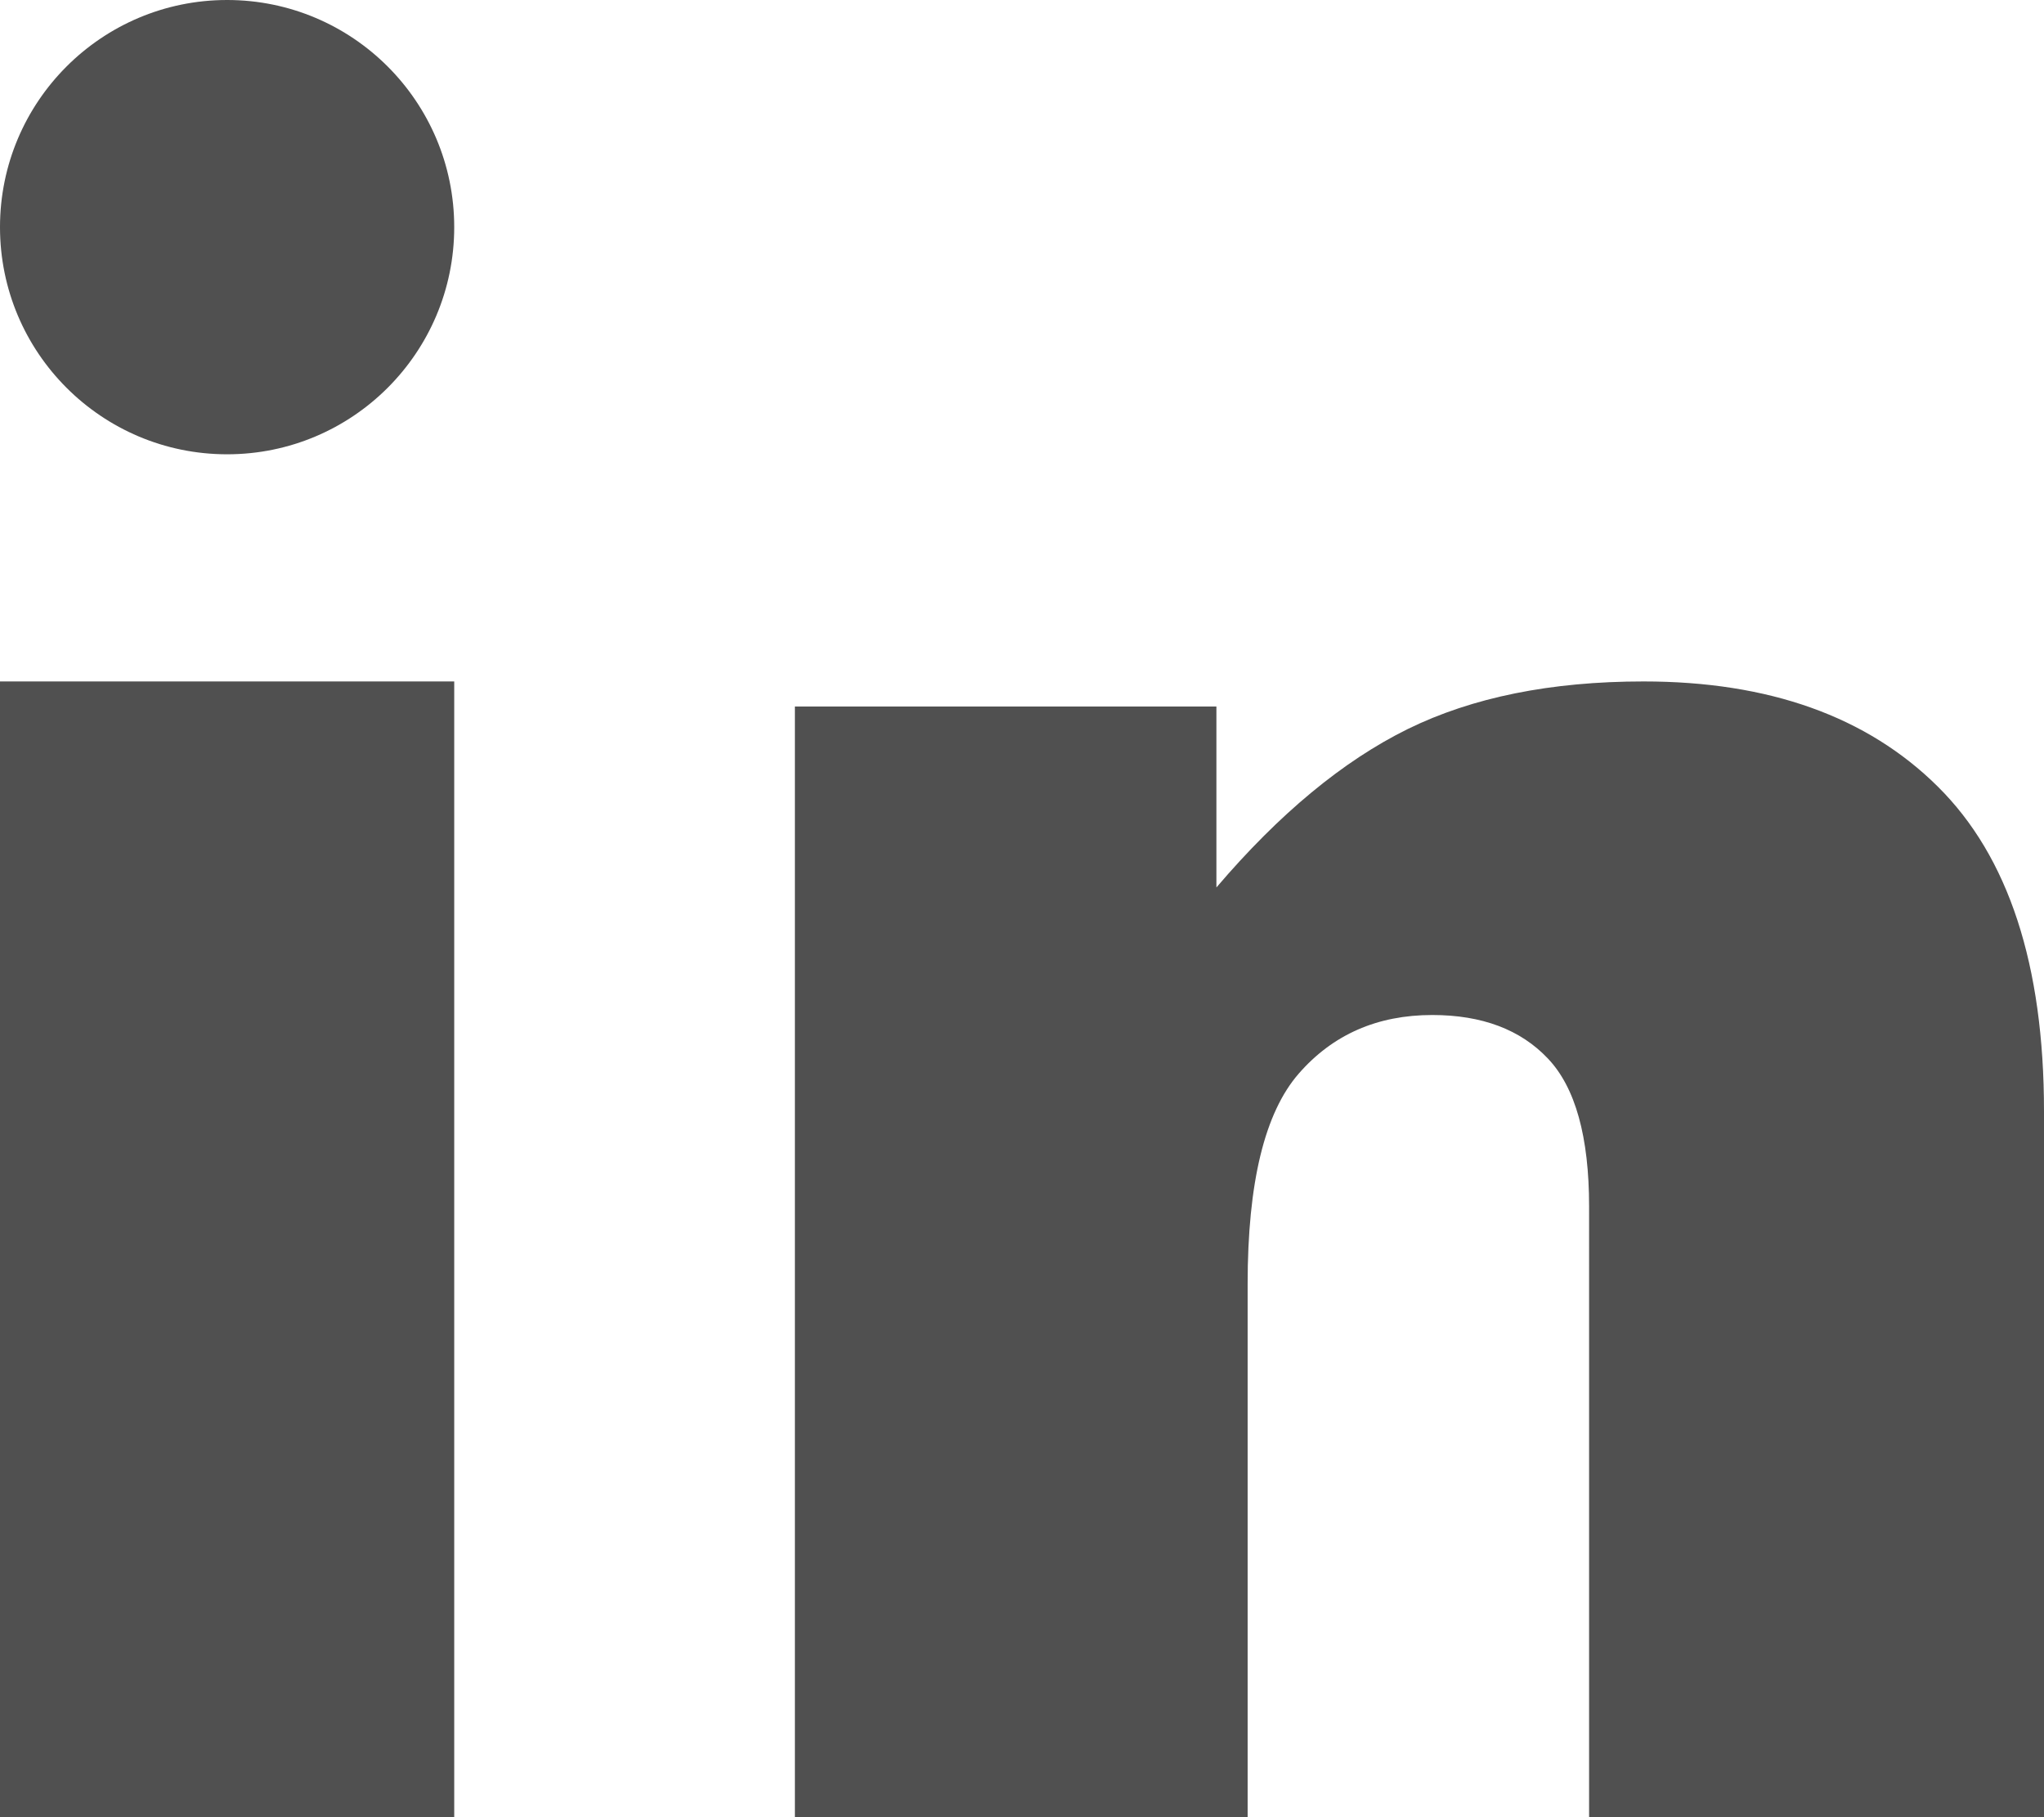
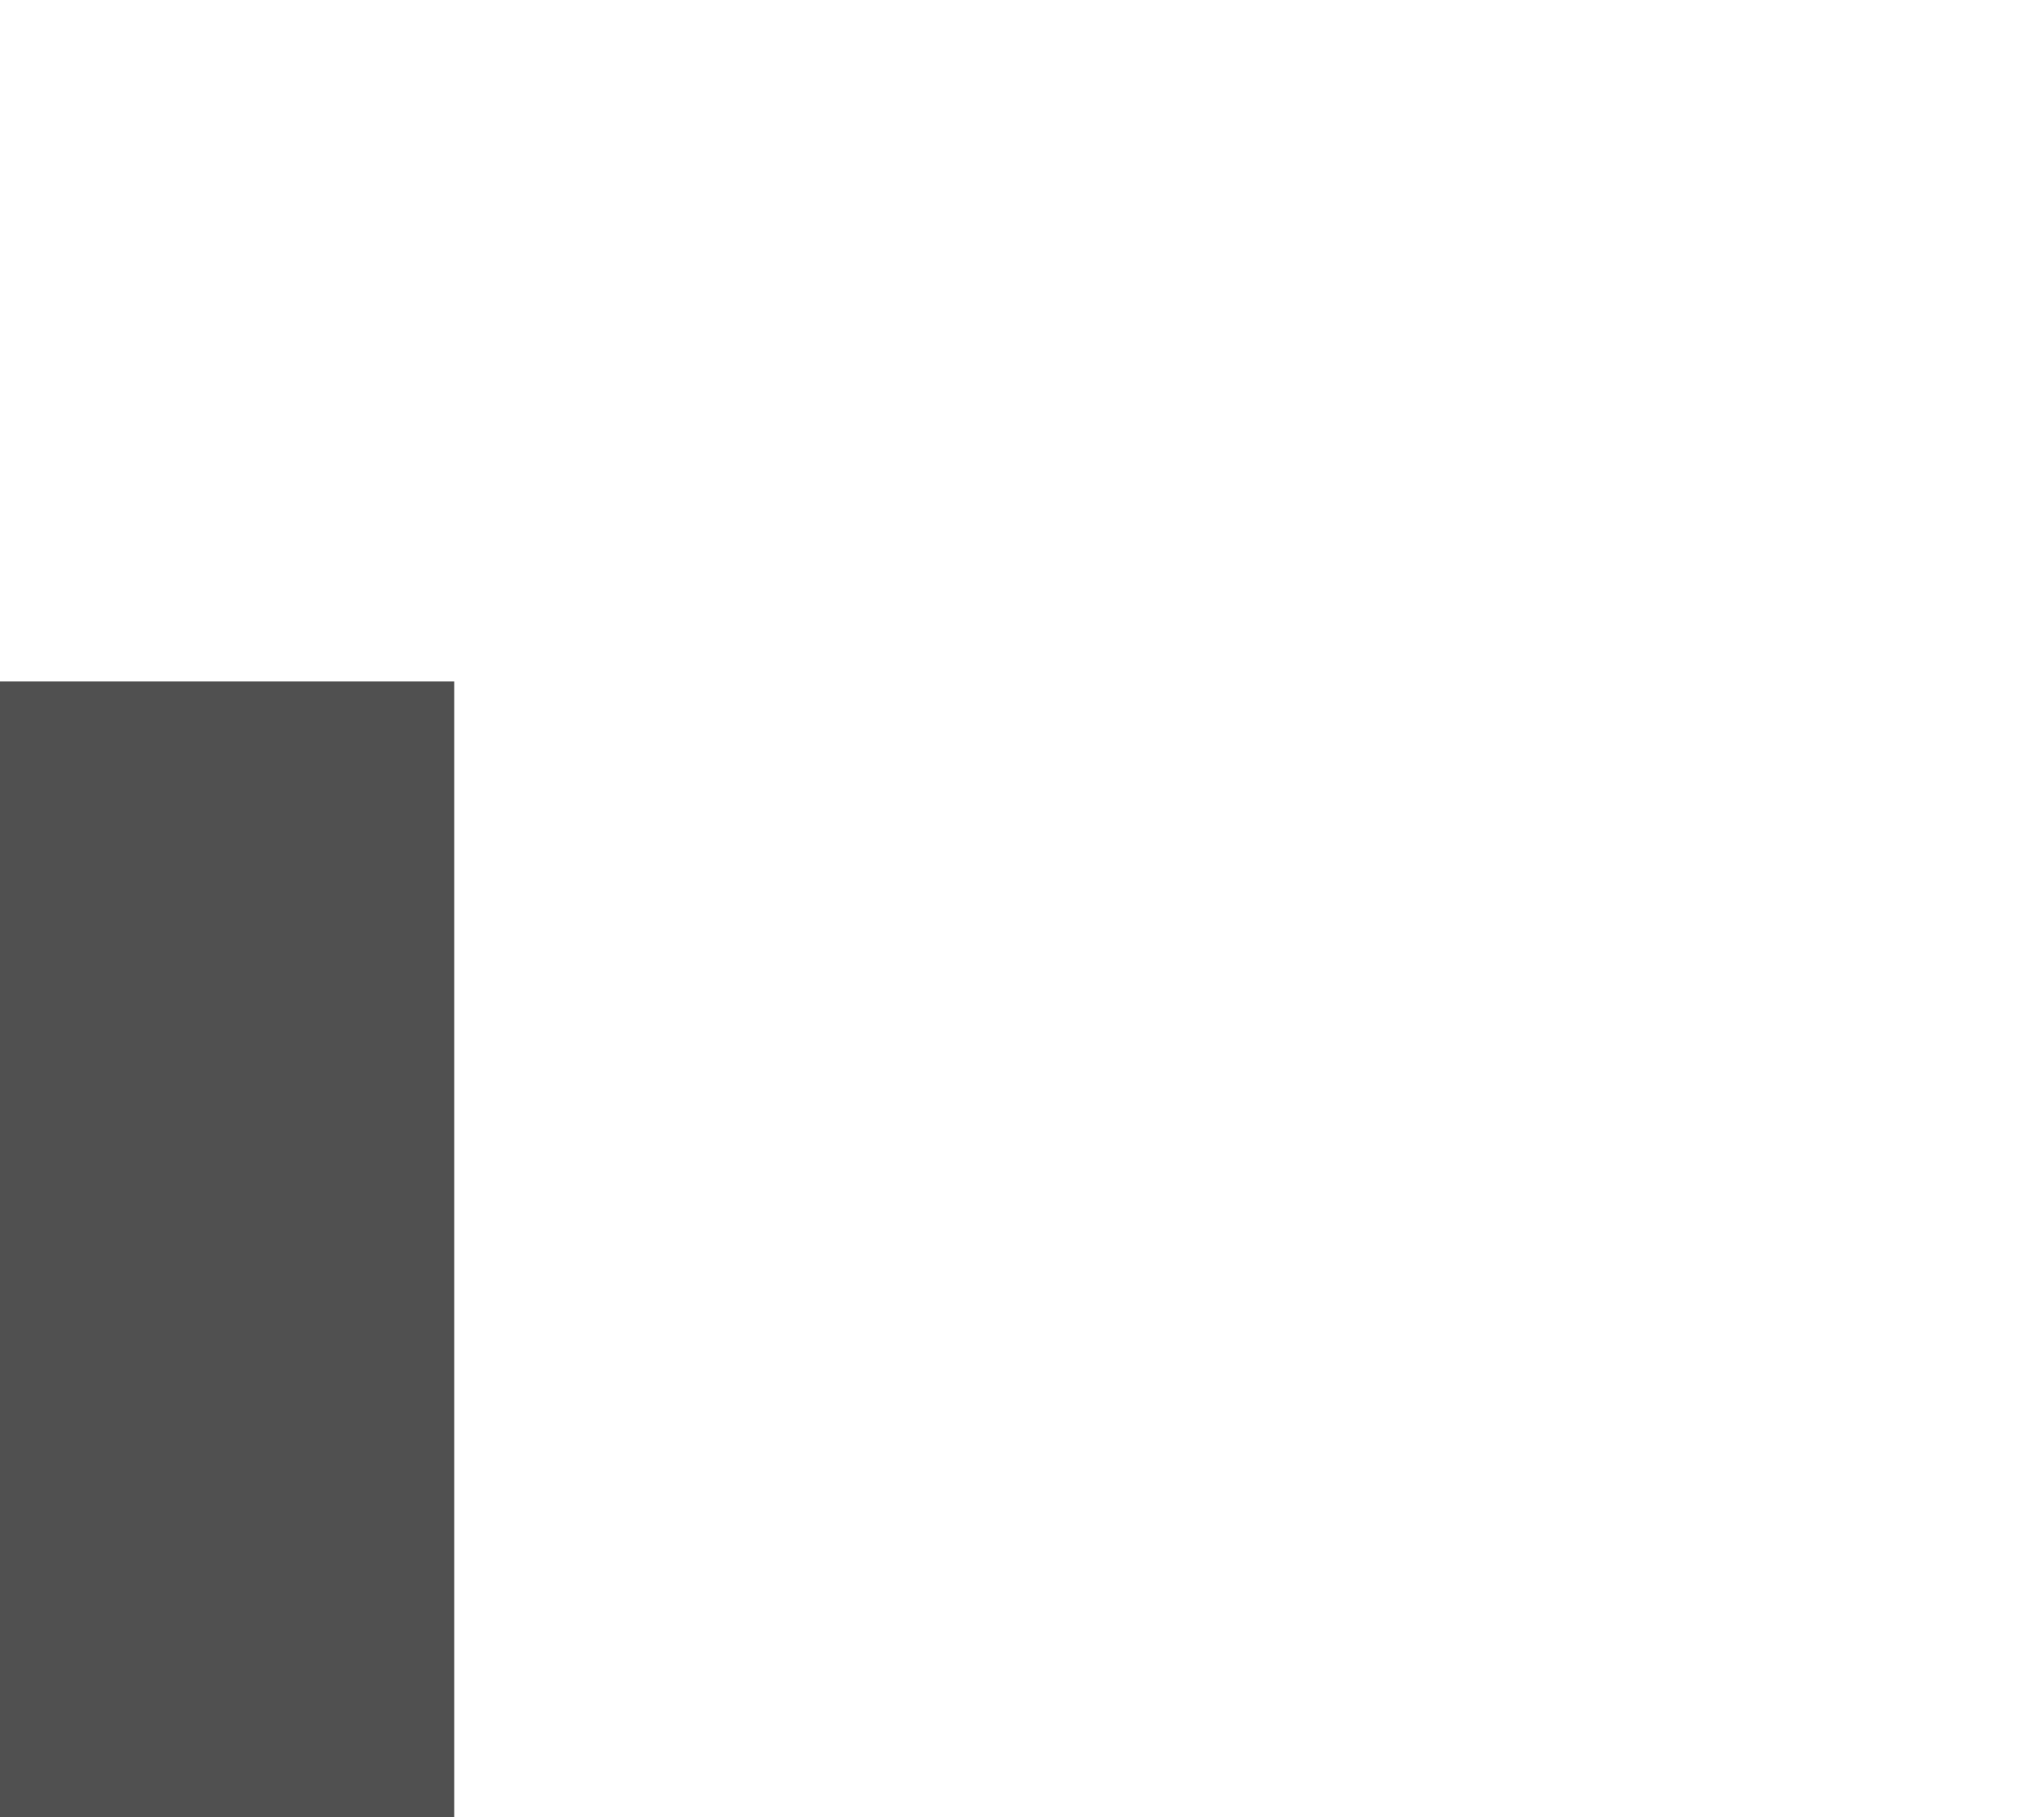
<svg xmlns="http://www.w3.org/2000/svg" width="18" height="16" viewBox="0 0 18 16">
  <g fill="#505050" fill-rule="nonzero">
    <path d="M0 6h4v10H0z" />
-     <circle cx="2" cy="2" r="2" />
-     <path d="M14.474 6c-.817 0-1.508.14-2.077.419-.568.28-1.13.744-1.685 1.395V6.221H7V16h3.987v-4.696c0-.89.15-1.507.45-1.851.3-.344.692-.516 1.176-.516.437 0 .777.128 1.018.383.242.254.363.689.363 1.303V16H18V9.785c0-1.29-.312-2.243-.936-2.86-.623-.617-1.487-.925-2.59-.925z" />
  </g>
</svg>